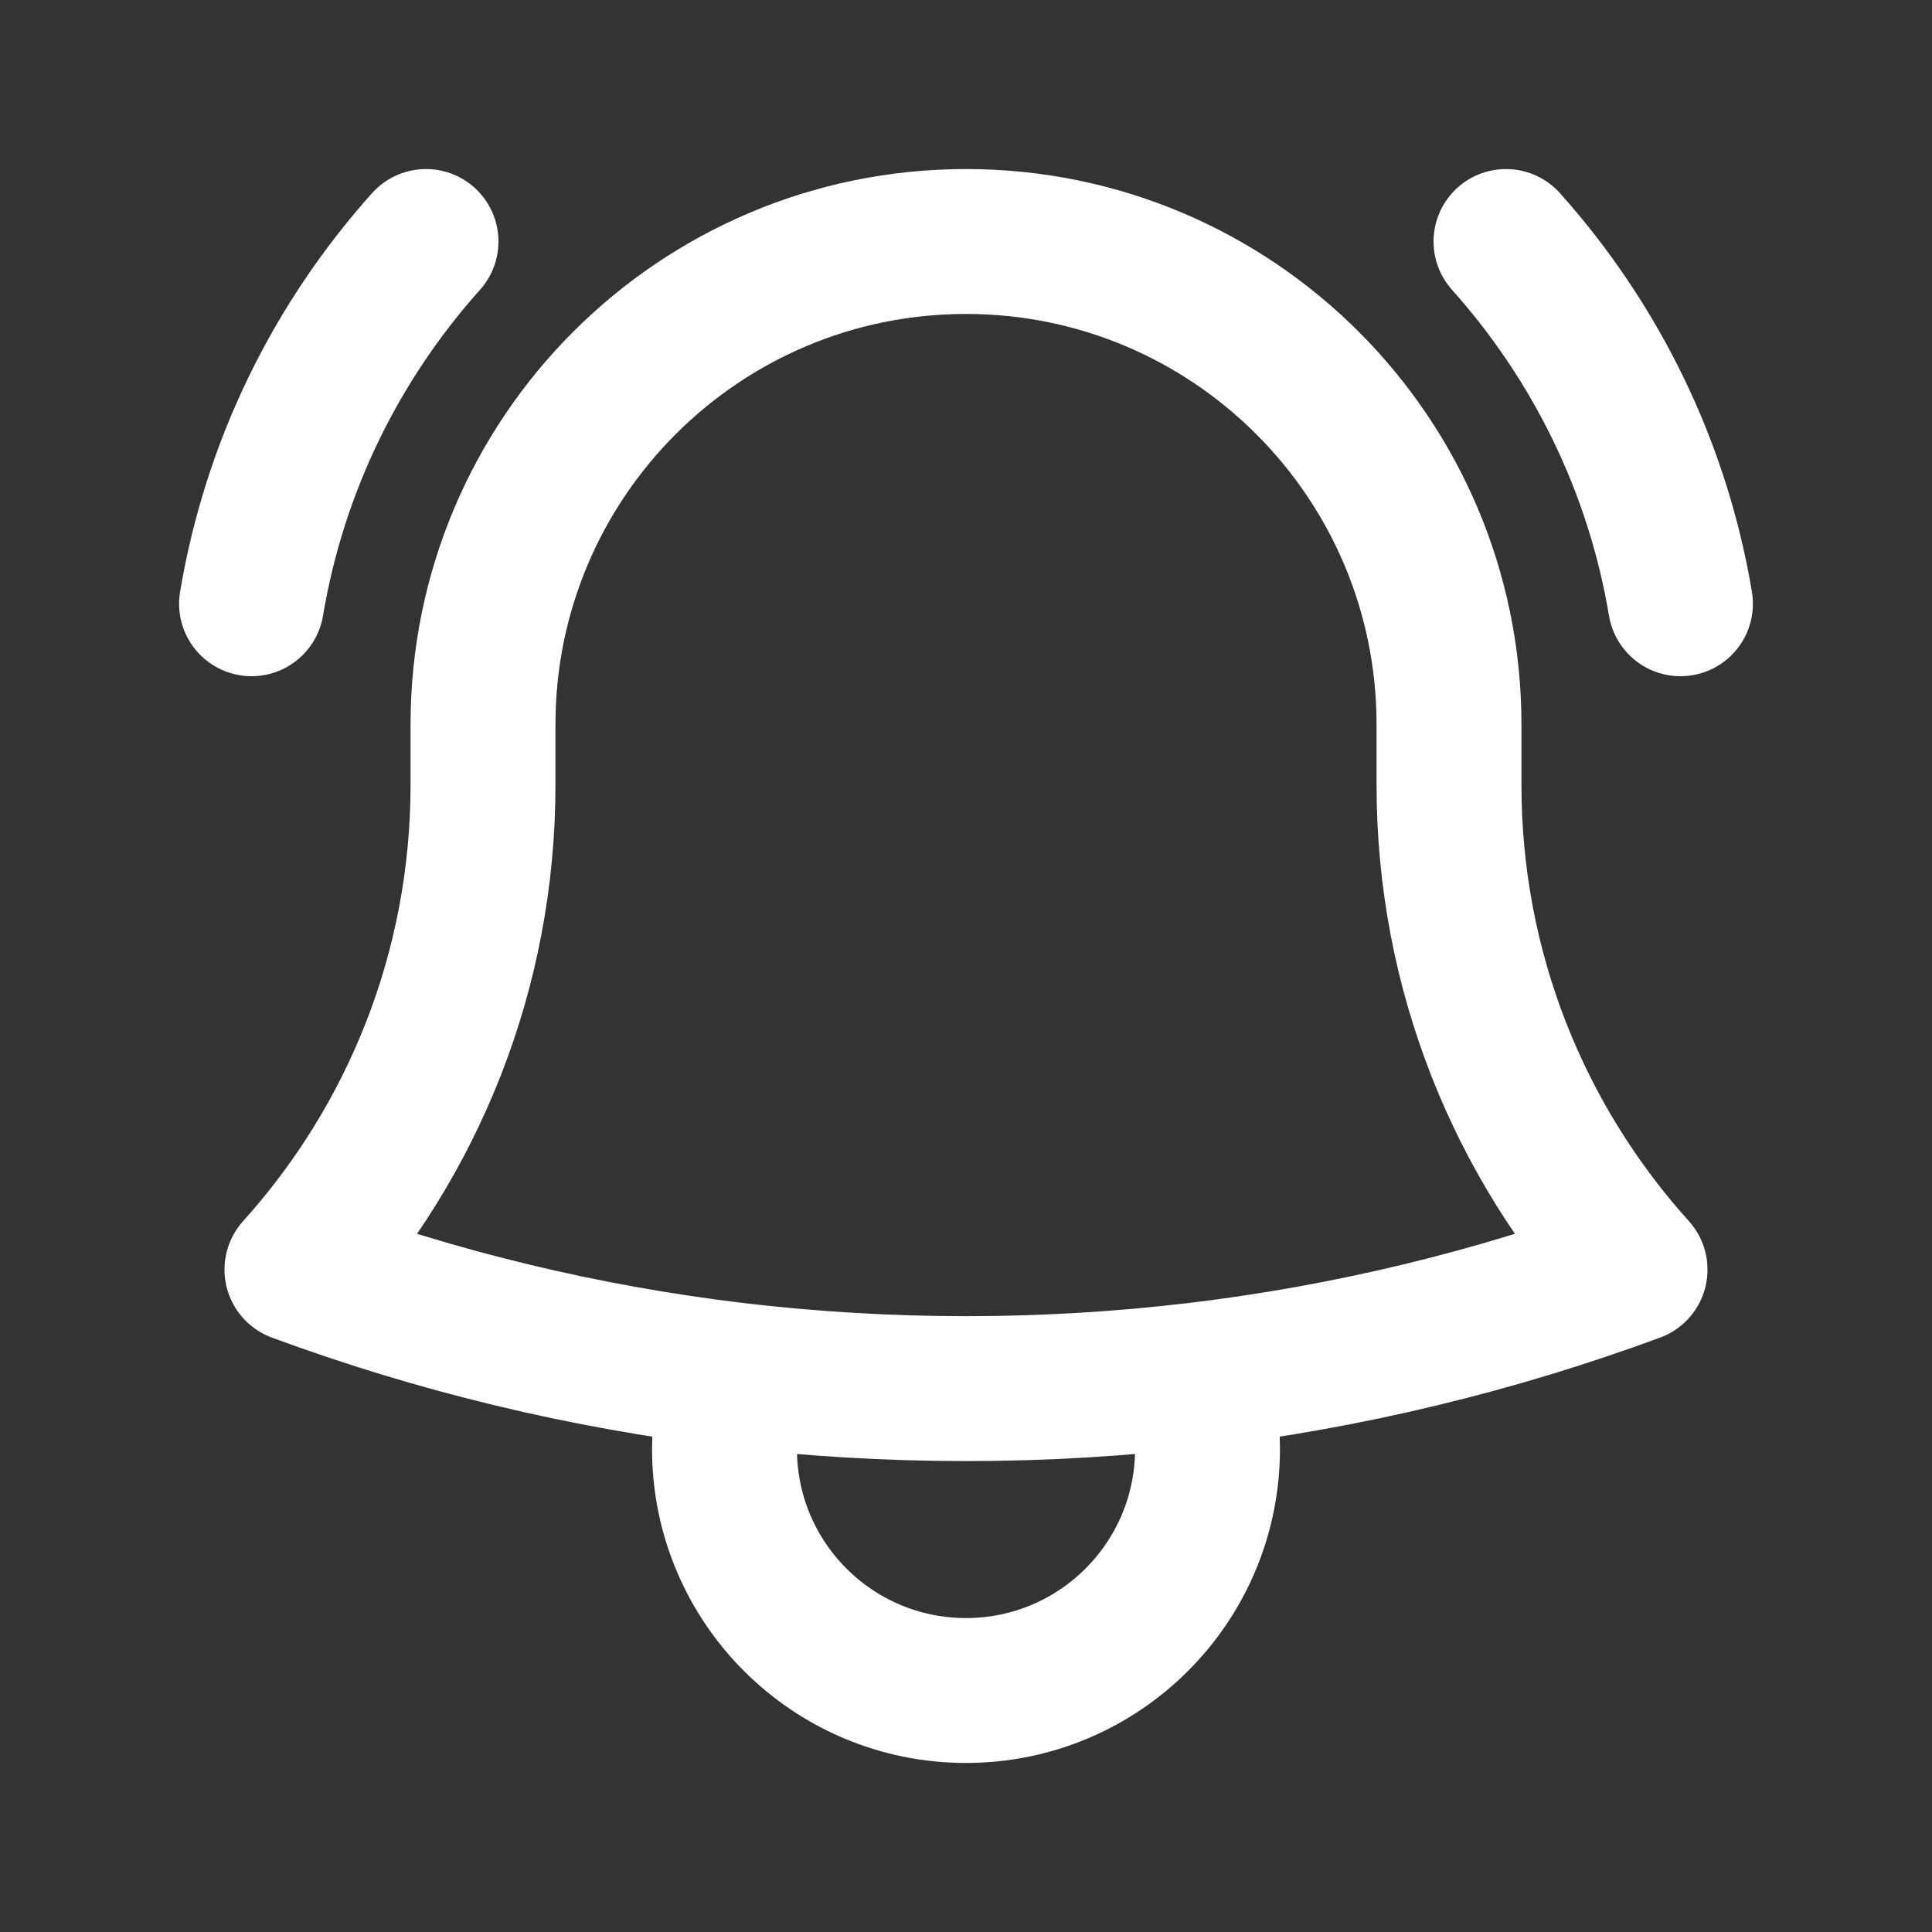
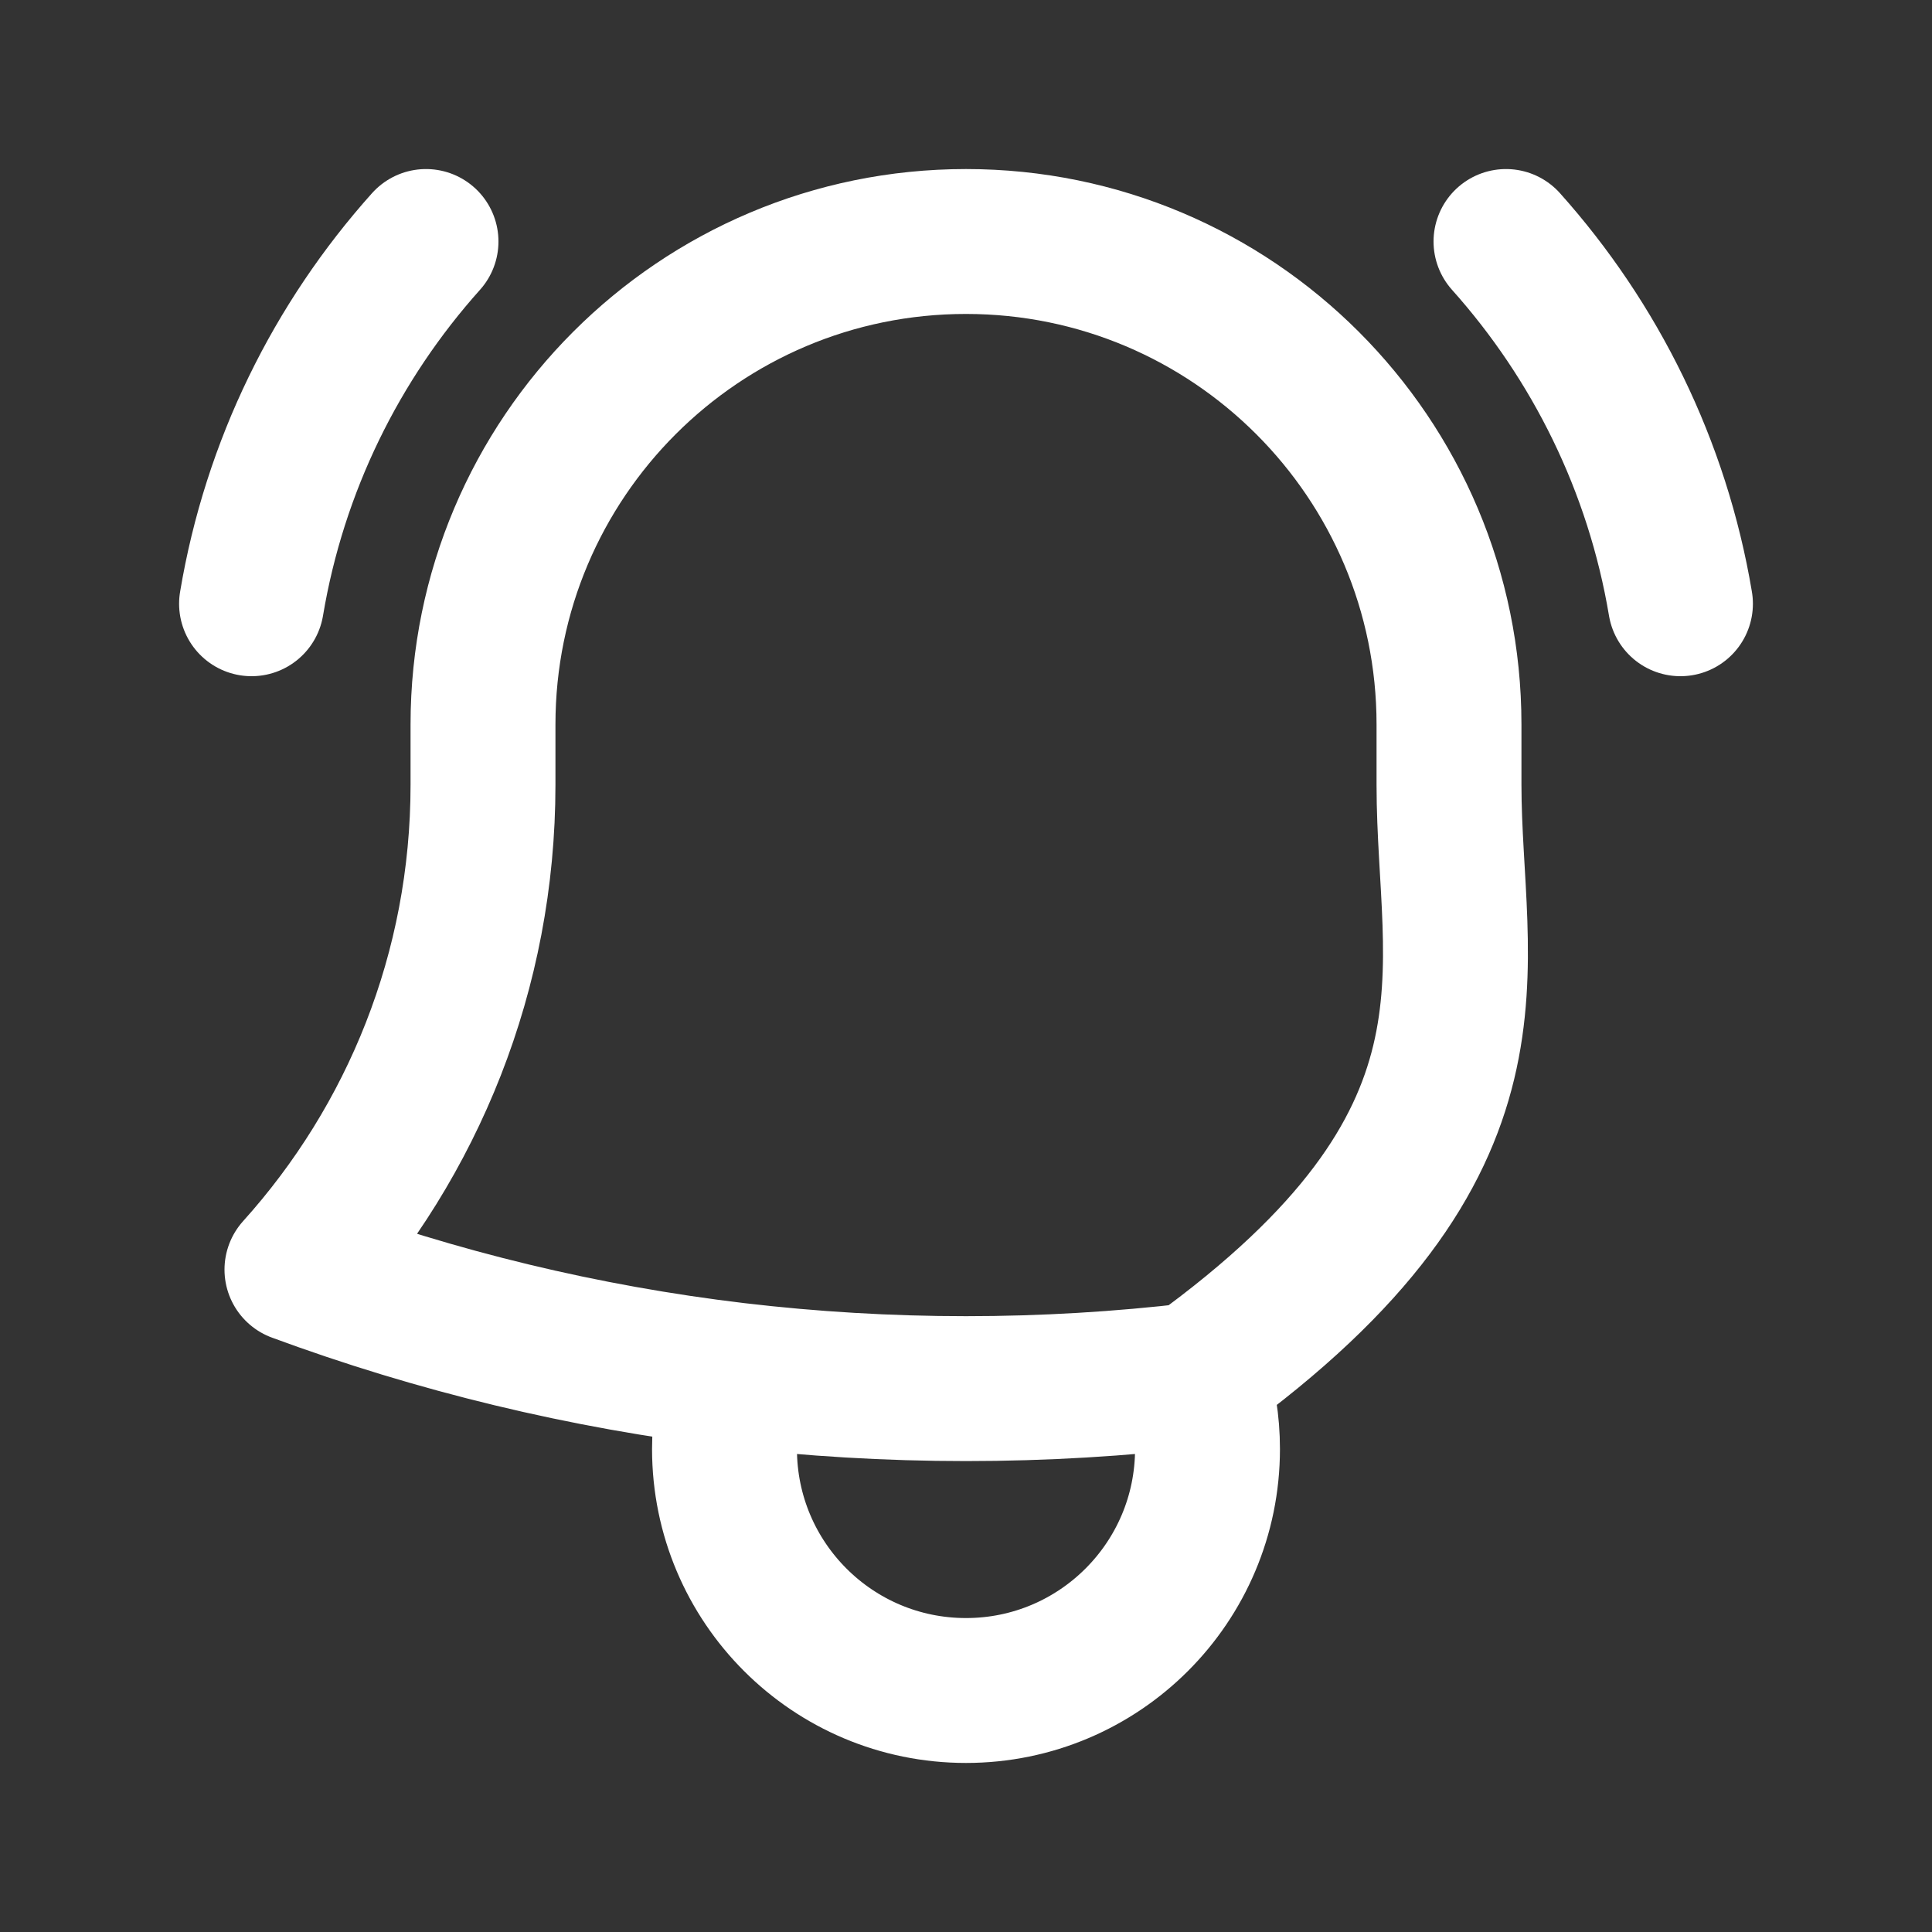
<svg xmlns="http://www.w3.org/2000/svg" width="20" height="20" viewBox="0 0 20 20" fill="none">
  <rect x="0" y="0" width="20" height="20" fill="#333333" stroke="none" />
-   <path d="M12.38 14.235C13.959 14.047 15.482 13.676 16.926 13.143C15.728 11.814 15 10.055 15 8.125V7.541C15 7.527 15 7.514 15 7.5C15 4.739 12.761 2.5 10 2.5C7.238 2.5 5 4.739 5 7.5L5 8.125C5 10.055 4.271 11.814 3.074 13.143C4.518 13.676 6.04 14.047 7.619 14.235M12.38 14.235C11.6 14.327 10.805 14.375 10 14.375C9.194 14.375 8.4 14.327 7.619 14.235M12.38 14.235C12.458 14.476 12.5 14.733 12.5 15C12.5 16.381 11.38 17.5 10 17.5C8.619 17.5 7.5 16.381 7.5 15C7.5 14.733 7.542 14.476 7.619 14.235M2.604 6.25C2.843 4.823 3.485 3.533 4.41 2.5M15.59 2.5C16.514 3.533 17.157 4.823 17.396 6.25" stroke="white" stroke-width="1.5" stroke-linecap="round" stroke-linejoin="round" />
+   <path d="M12.38 14.235C15.728 11.814 15 10.055 15 8.125V7.541C15 7.527 15 7.514 15 7.5C15 4.739 12.761 2.5 10 2.5C7.238 2.5 5 4.739 5 7.5L5 8.125C5 10.055 4.271 11.814 3.074 13.143C4.518 13.676 6.04 14.047 7.619 14.235M12.38 14.235C11.6 14.327 10.805 14.375 10 14.375C9.194 14.375 8.4 14.327 7.619 14.235M12.38 14.235C12.458 14.476 12.5 14.733 12.5 15C12.5 16.381 11.38 17.5 10 17.5C8.619 17.5 7.5 16.381 7.5 15C7.5 14.733 7.542 14.476 7.619 14.235M2.604 6.25C2.843 4.823 3.485 3.533 4.41 2.5M15.59 2.5C16.514 3.533 17.157 4.823 17.396 6.25" stroke="white" stroke-width="1.5" stroke-linecap="round" stroke-linejoin="round" />
</svg>